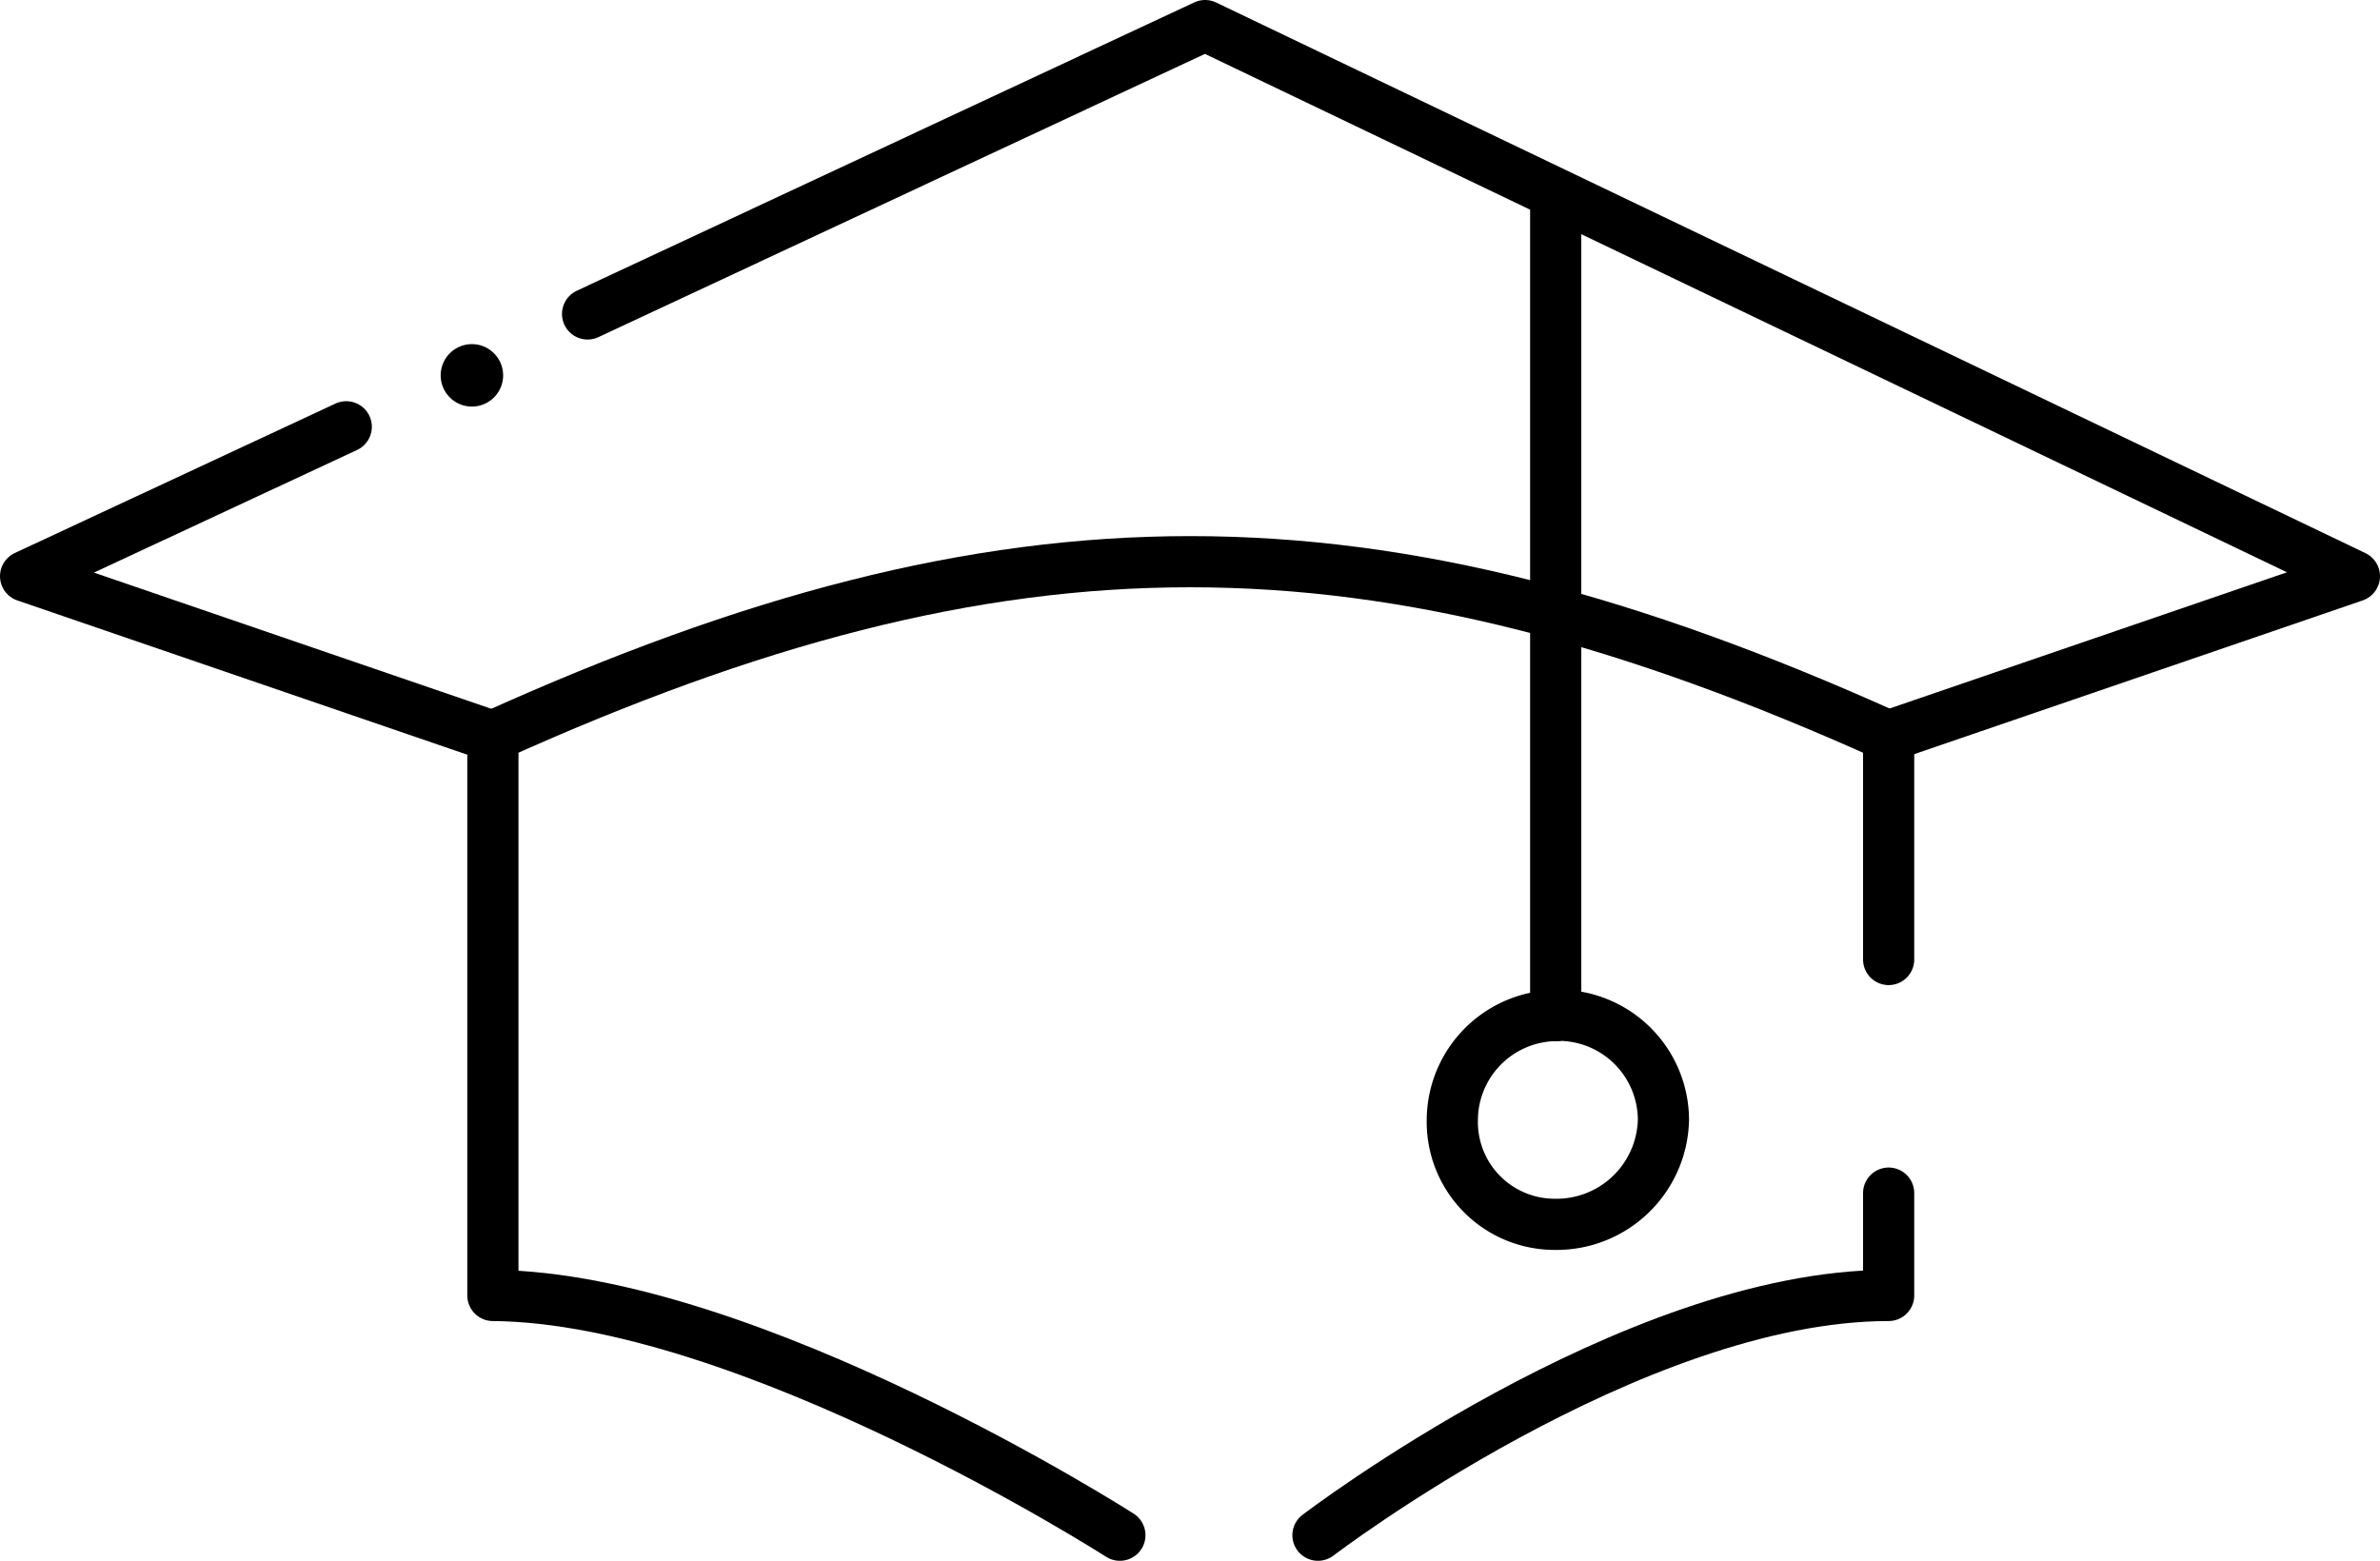
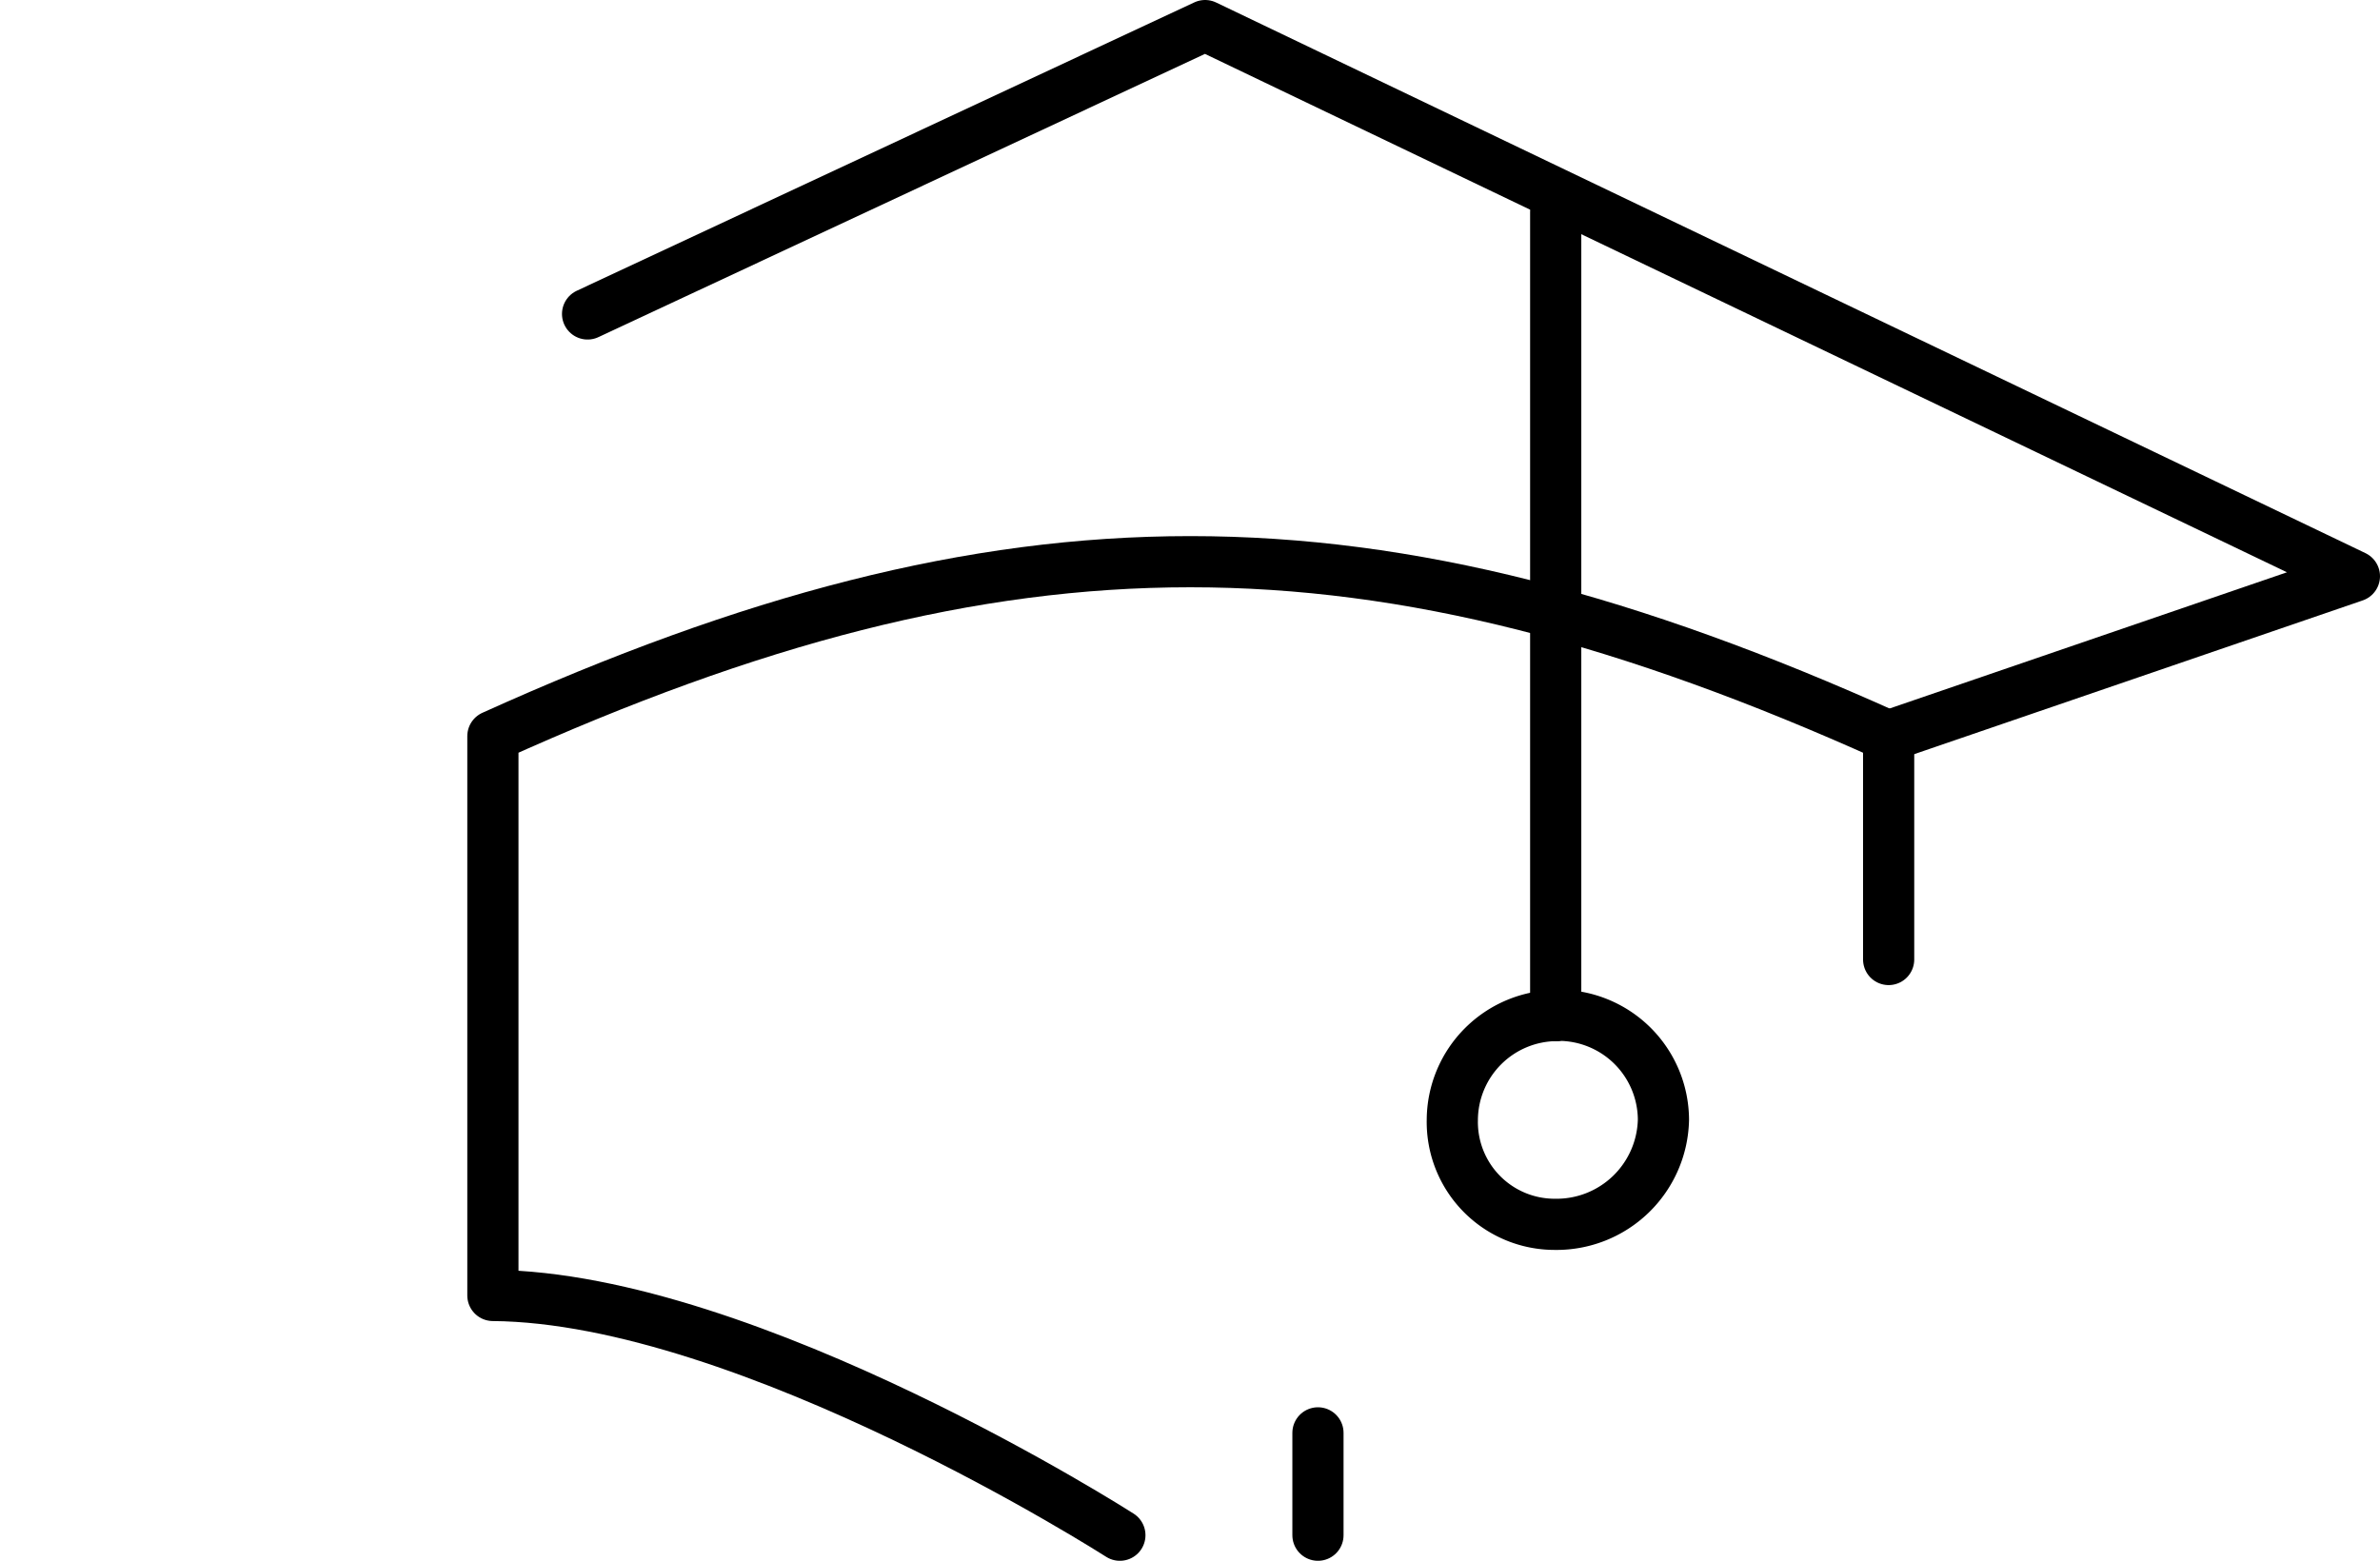
<svg xmlns="http://www.w3.org/2000/svg" id="Ebene_1" data-name="Ebene 1" viewBox="0 0 93 61">
  <defs>
    <style>.cls-1{fill:none;stroke-linecap:round;stroke-linejoin:round;stroke-width:2px;}.cls-1,.cls-2{stroke:#000;}.cls-2{stroke-miterlimit:10;}</style>
  </defs>
  <line class="cls-1" x1="60.79" y1="8.28" x2="60.79" y2="39.69" />
  <path class="cls-1" d="M60.86,39.69a4.1,4.1,0,0,0-4.11,4.09,4,4,0,0,0,4,4.07h0A4.18,4.18,0,0,0,65,43.76a4.1,4.1,0,0,0-4.12-4.08h0Z" />
  <path class="cls-1" d="M73.8,37.5V28.77c-20.16-9.09-34.43-9.09-54.54,0V50.63c10,.08,24.5,9.37,24.5,9.37" />
-   <path class="cls-1" d="M51.5,60s12.28-9.37,22.3-9.37v-4" />
+   <path class="cls-1" d="M51.5,60v-4" />
  <polyline class="cls-1" points="73.77 28.77 92 22.52 47.09 1 22.96 12.27" />
-   <polyline class="cls-1" points="13.53 16.68 1 22.52 19.23 28.77" />
-   <path class="cls-2" d="M17.72,14.67a.72.72,0,0,1,.72-.72h0a.72.72,0,1,1-.72.72Z" />
</svg>